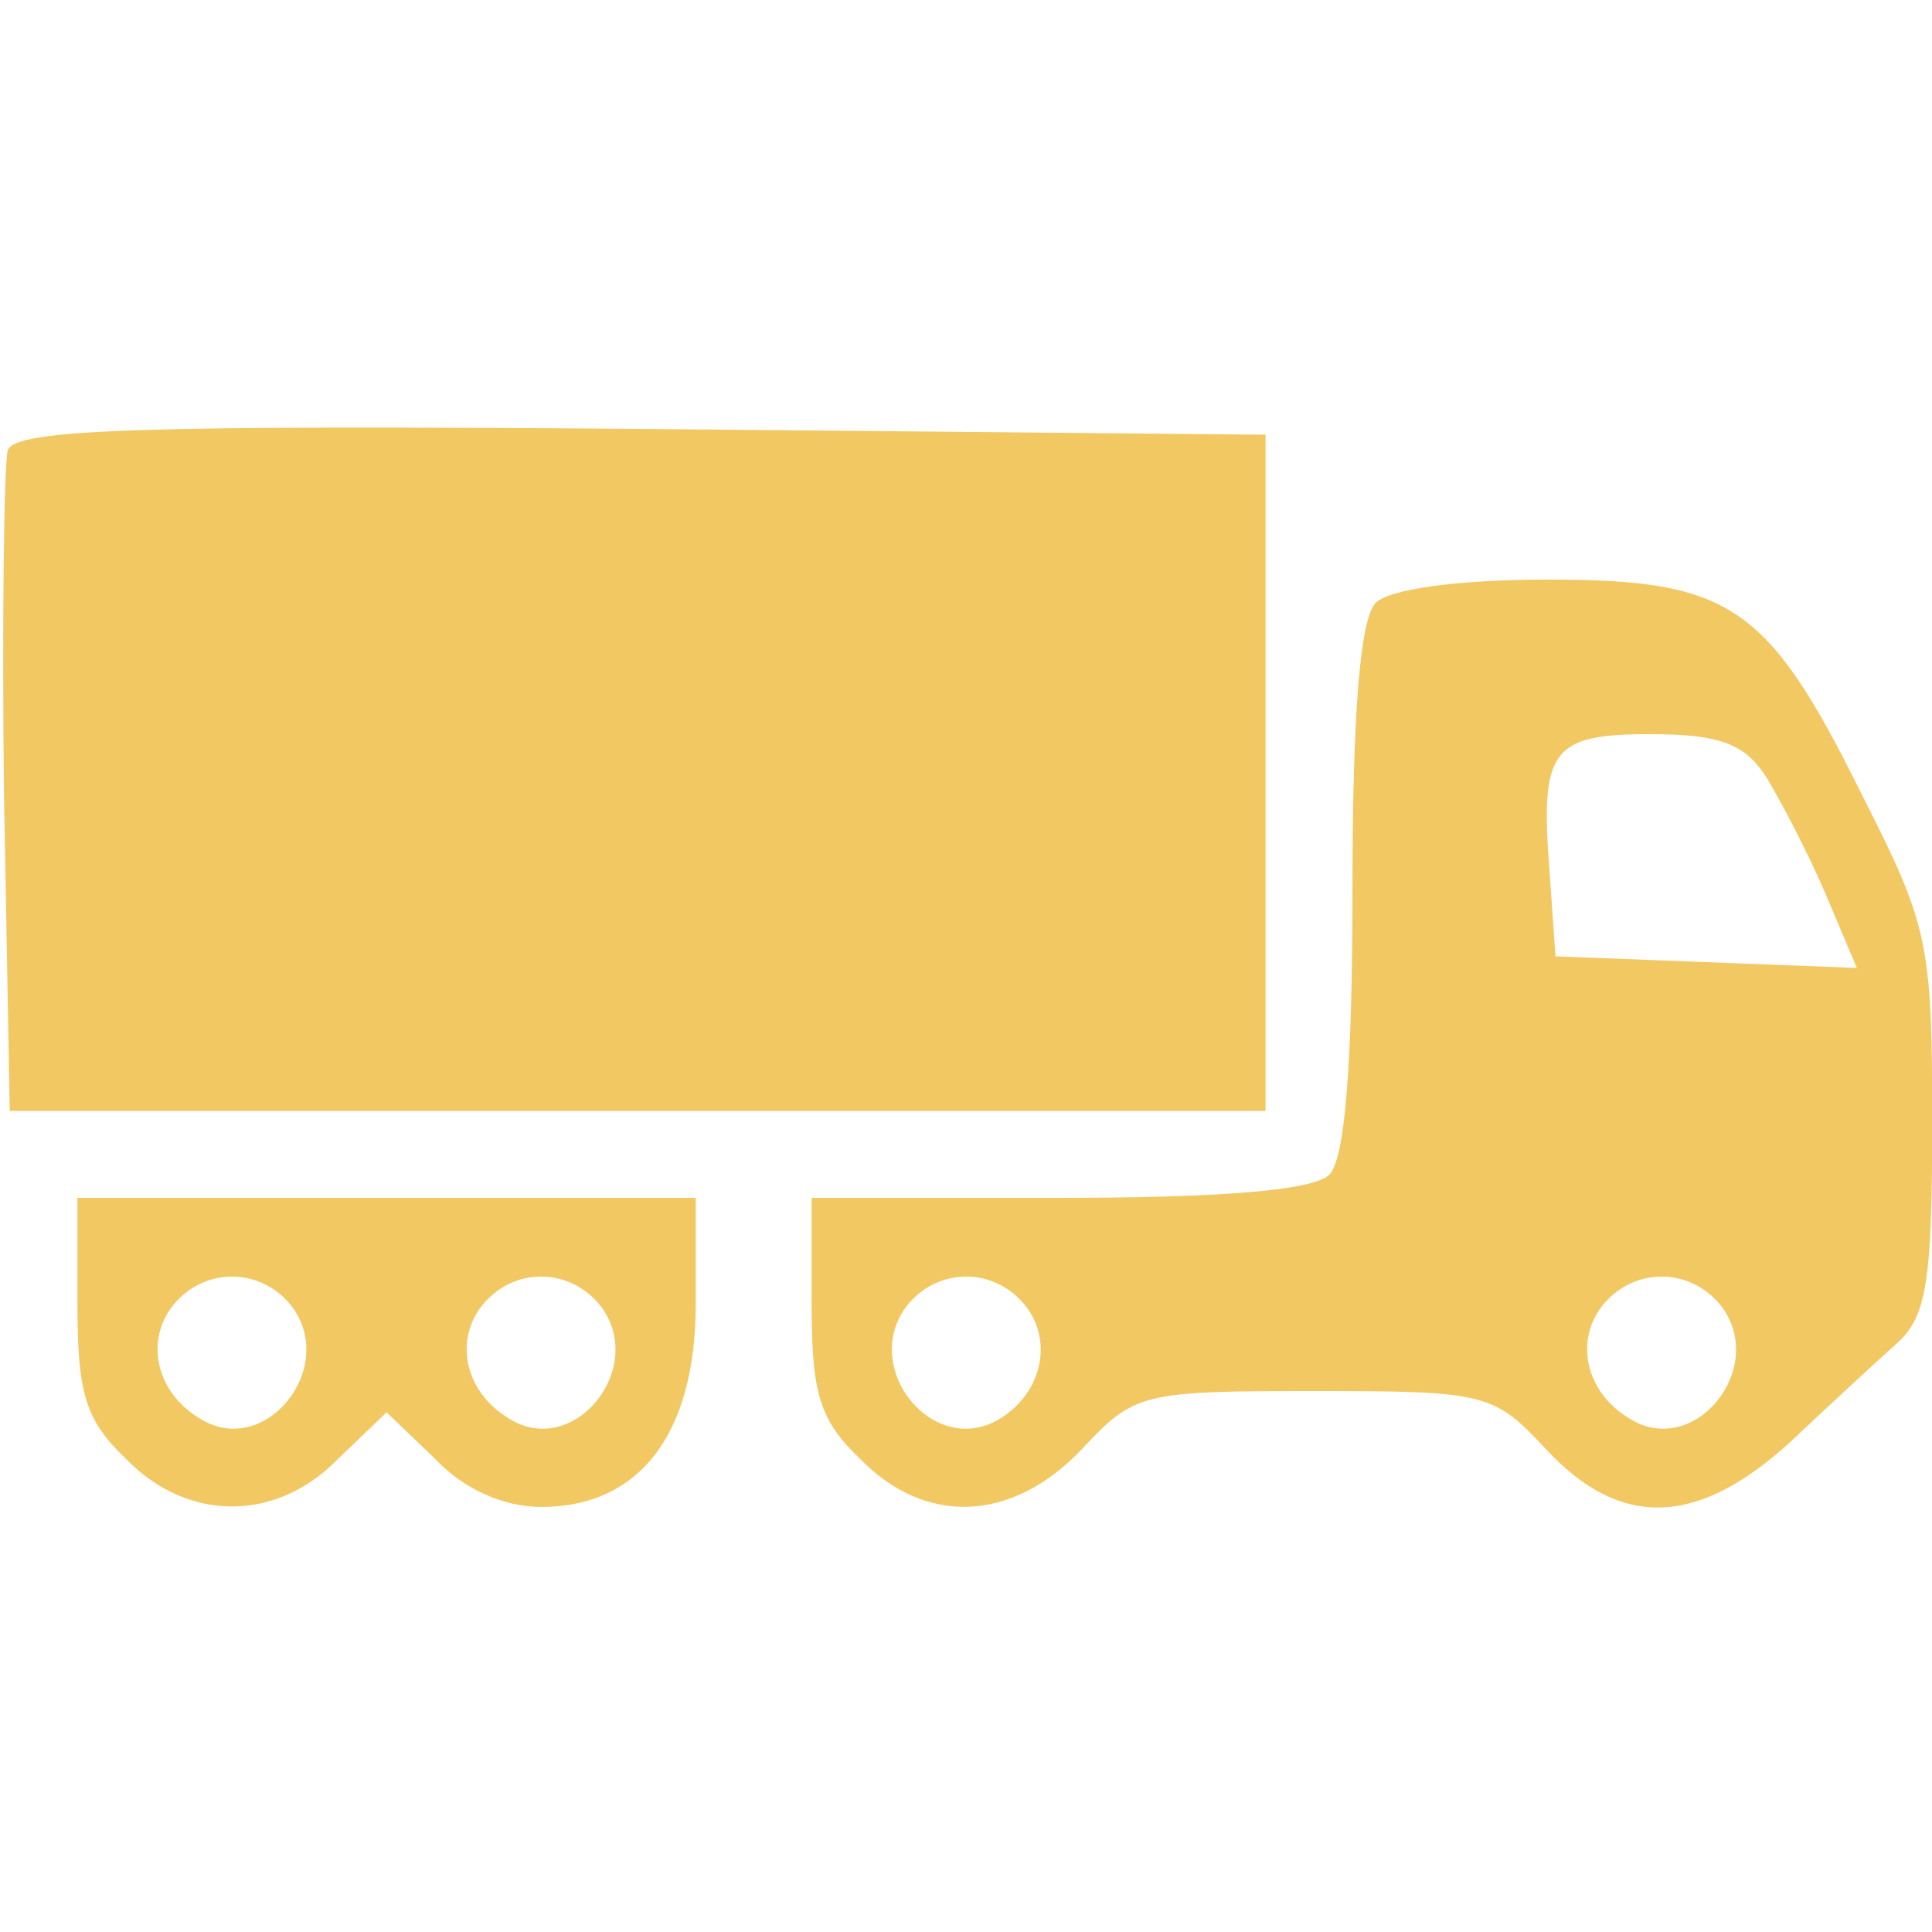
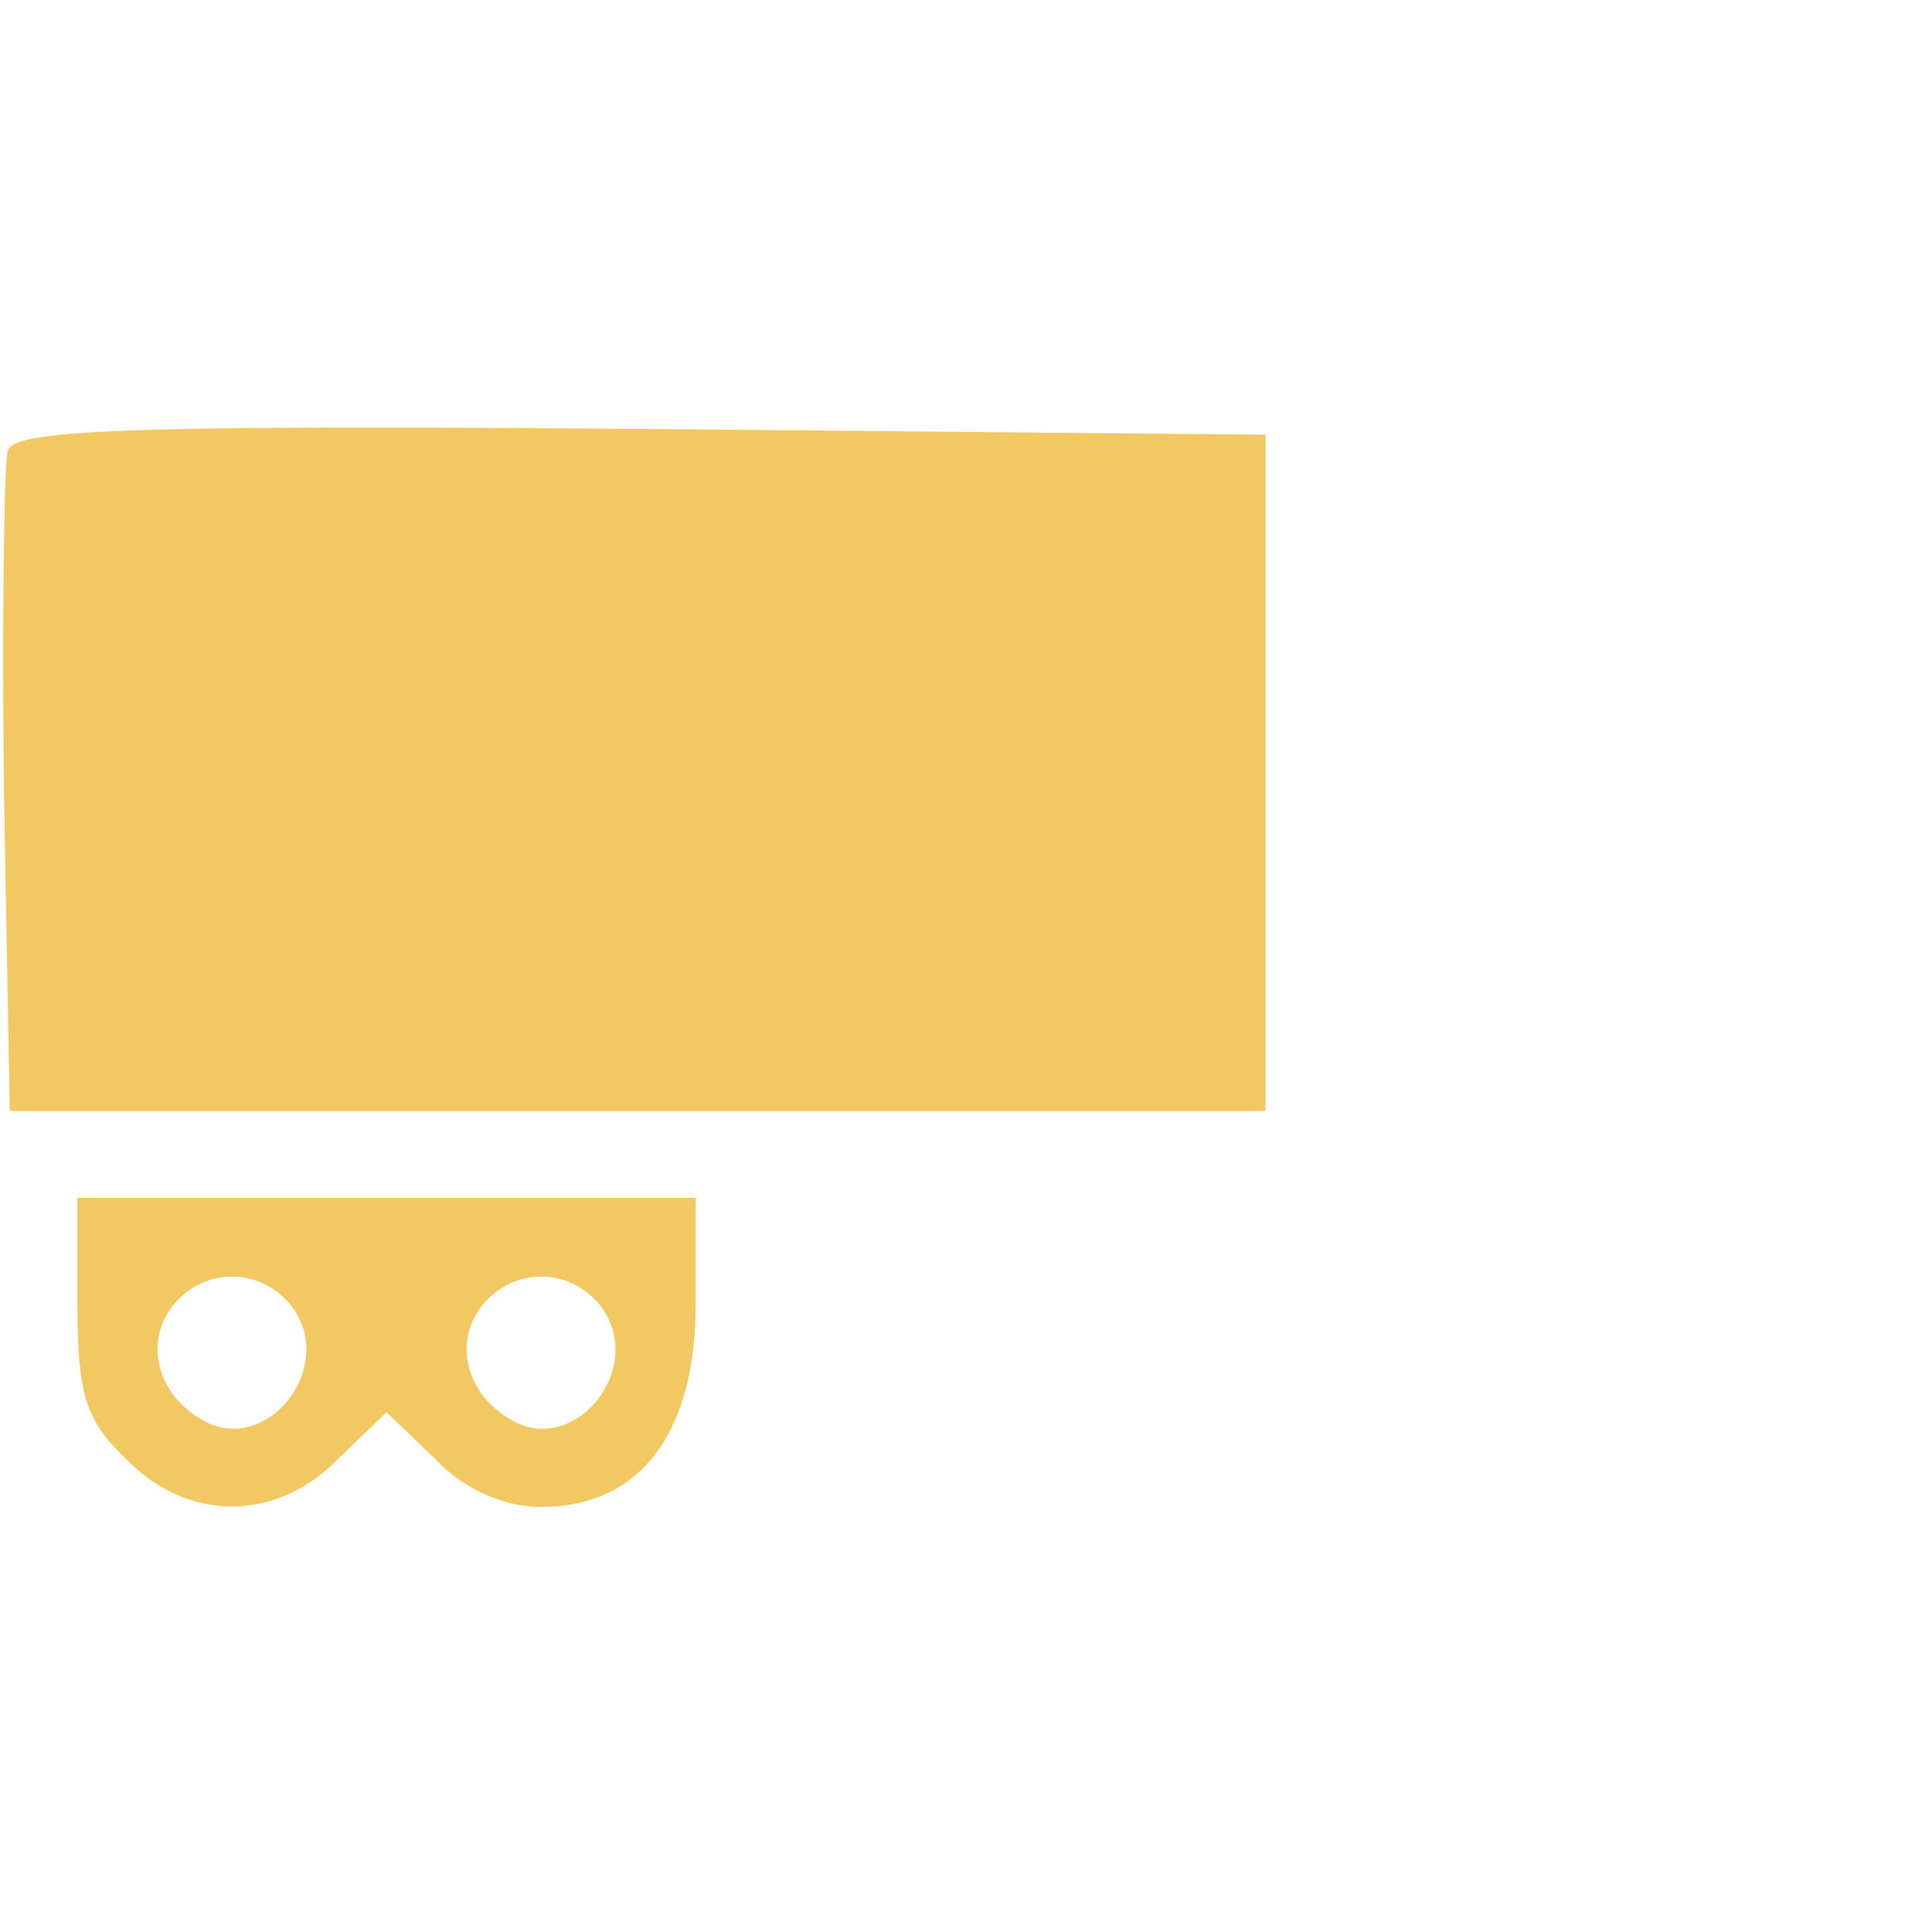
<svg xmlns="http://www.w3.org/2000/svg" width="21" height="21" viewBox="0 0 21 21" fill="none">
  <g clip-path="url(#clip0_1_285)">
    <path d="M0.085 4.893C0.043 5.04 0.022 6.72 0.043 8.61L0.106 12.075H6.931H13.756V8.4V4.725L6.973 4.662C1.555 4.62 0.169 4.662 0.085 4.893Z" fill="#F2C863" />
-     <path d="M14.954 6.552C14.786 6.72 14.701 7.728 14.701 9.66C14.701 11.592 14.617 12.6 14.45 12.768C14.281 12.936 13.316 13.02 11.509 13.02H8.822V14.175C8.822 15.141 8.906 15.435 9.347 15.855C10.06 16.59 11.005 16.548 11.761 15.75C12.329 15.141 12.412 15.12 14.281 15.12C16.151 15.12 16.235 15.141 16.802 15.75C17.62 16.632 18.46 16.59 19.468 15.666C19.867 15.288 20.392 14.805 20.602 14.616C20.939 14.322 21.002 13.965 21.002 12.201C21.002 10.248 20.959 10.059 20.245 8.652C19.216 6.573 18.817 6.3 16.823 6.3C15.835 6.3 15.101 6.405 14.954 6.552ZM19.195 8.442C19.363 8.715 19.657 9.282 19.846 9.723L20.183 10.521L18.544 10.458L16.907 10.395L16.843 9.471C16.738 8.148 16.864 7.98 17.936 7.98C18.692 7.98 18.965 8.085 19.195 8.442ZM11.132 14.175C11.447 14.553 11.341 15.12 10.88 15.414C10.145 15.876 9.326 14.847 9.872 14.175C10.207 13.776 10.796 13.776 11.132 14.175ZM18.692 14.175C19.238 14.847 18.419 15.876 17.704 15.414C17.221 15.12 17.116 14.553 17.431 14.175C17.767 13.776 18.355 13.776 18.692 14.175Z" fill="#F2C863" />
    <path d="M0.842 14.175C0.842 15.141 0.926 15.435 1.367 15.855C2.039 16.548 3.005 16.548 3.677 15.855L4.202 15.351L4.727 15.855C5.042 16.191 5.483 16.38 5.882 16.38C6.953 16.38 7.562 15.582 7.562 14.175V13.02H4.202H0.842V14.175ZM3.152 14.175C3.698 14.847 2.879 15.876 2.165 15.414C1.682 15.12 1.577 14.553 1.892 14.175C2.228 13.776 2.816 13.776 3.152 14.175ZM6.512 14.175C7.058 14.847 6.239 15.876 5.525 15.414C5.042 15.12 4.937 14.553 5.252 14.175C5.588 13.776 6.176 13.776 6.512 14.175Z" fill="#F2C863" />
  </g>
  <defs>
    <clipPath id="clip0_1_285">
      <rect width="21" height="21" fill="white" />
    </clipPath>
  </defs>
</svg>